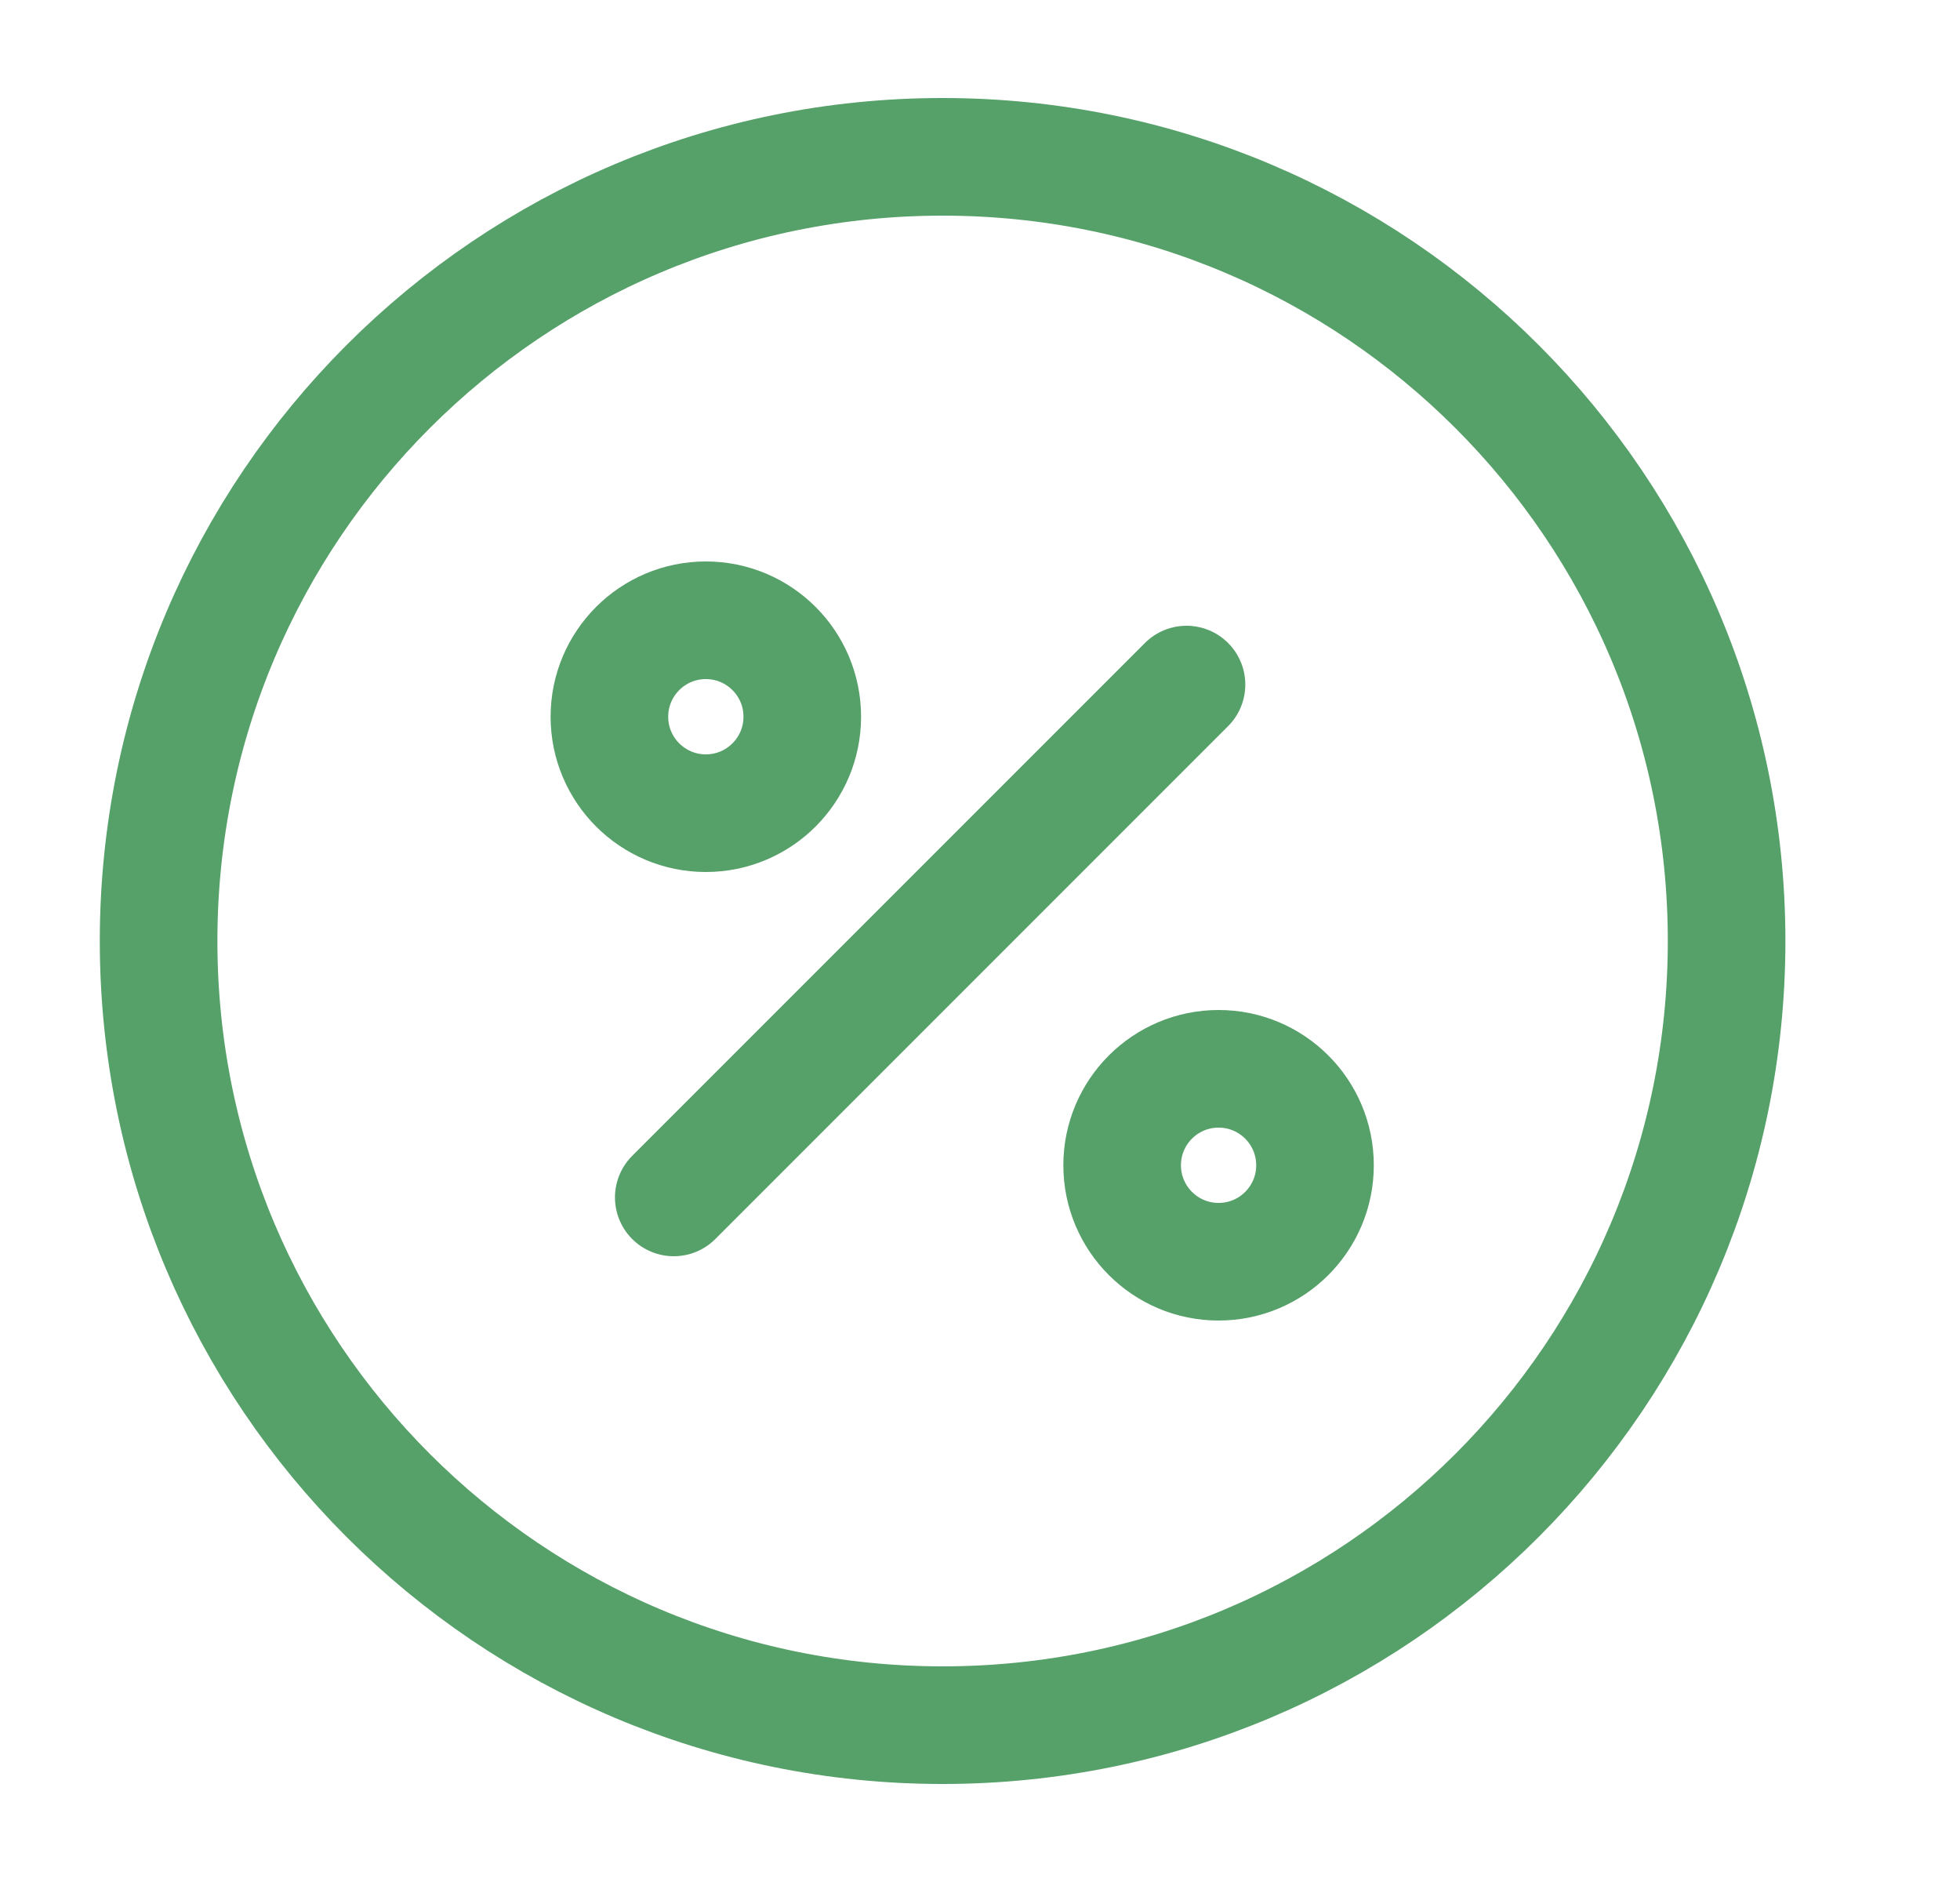
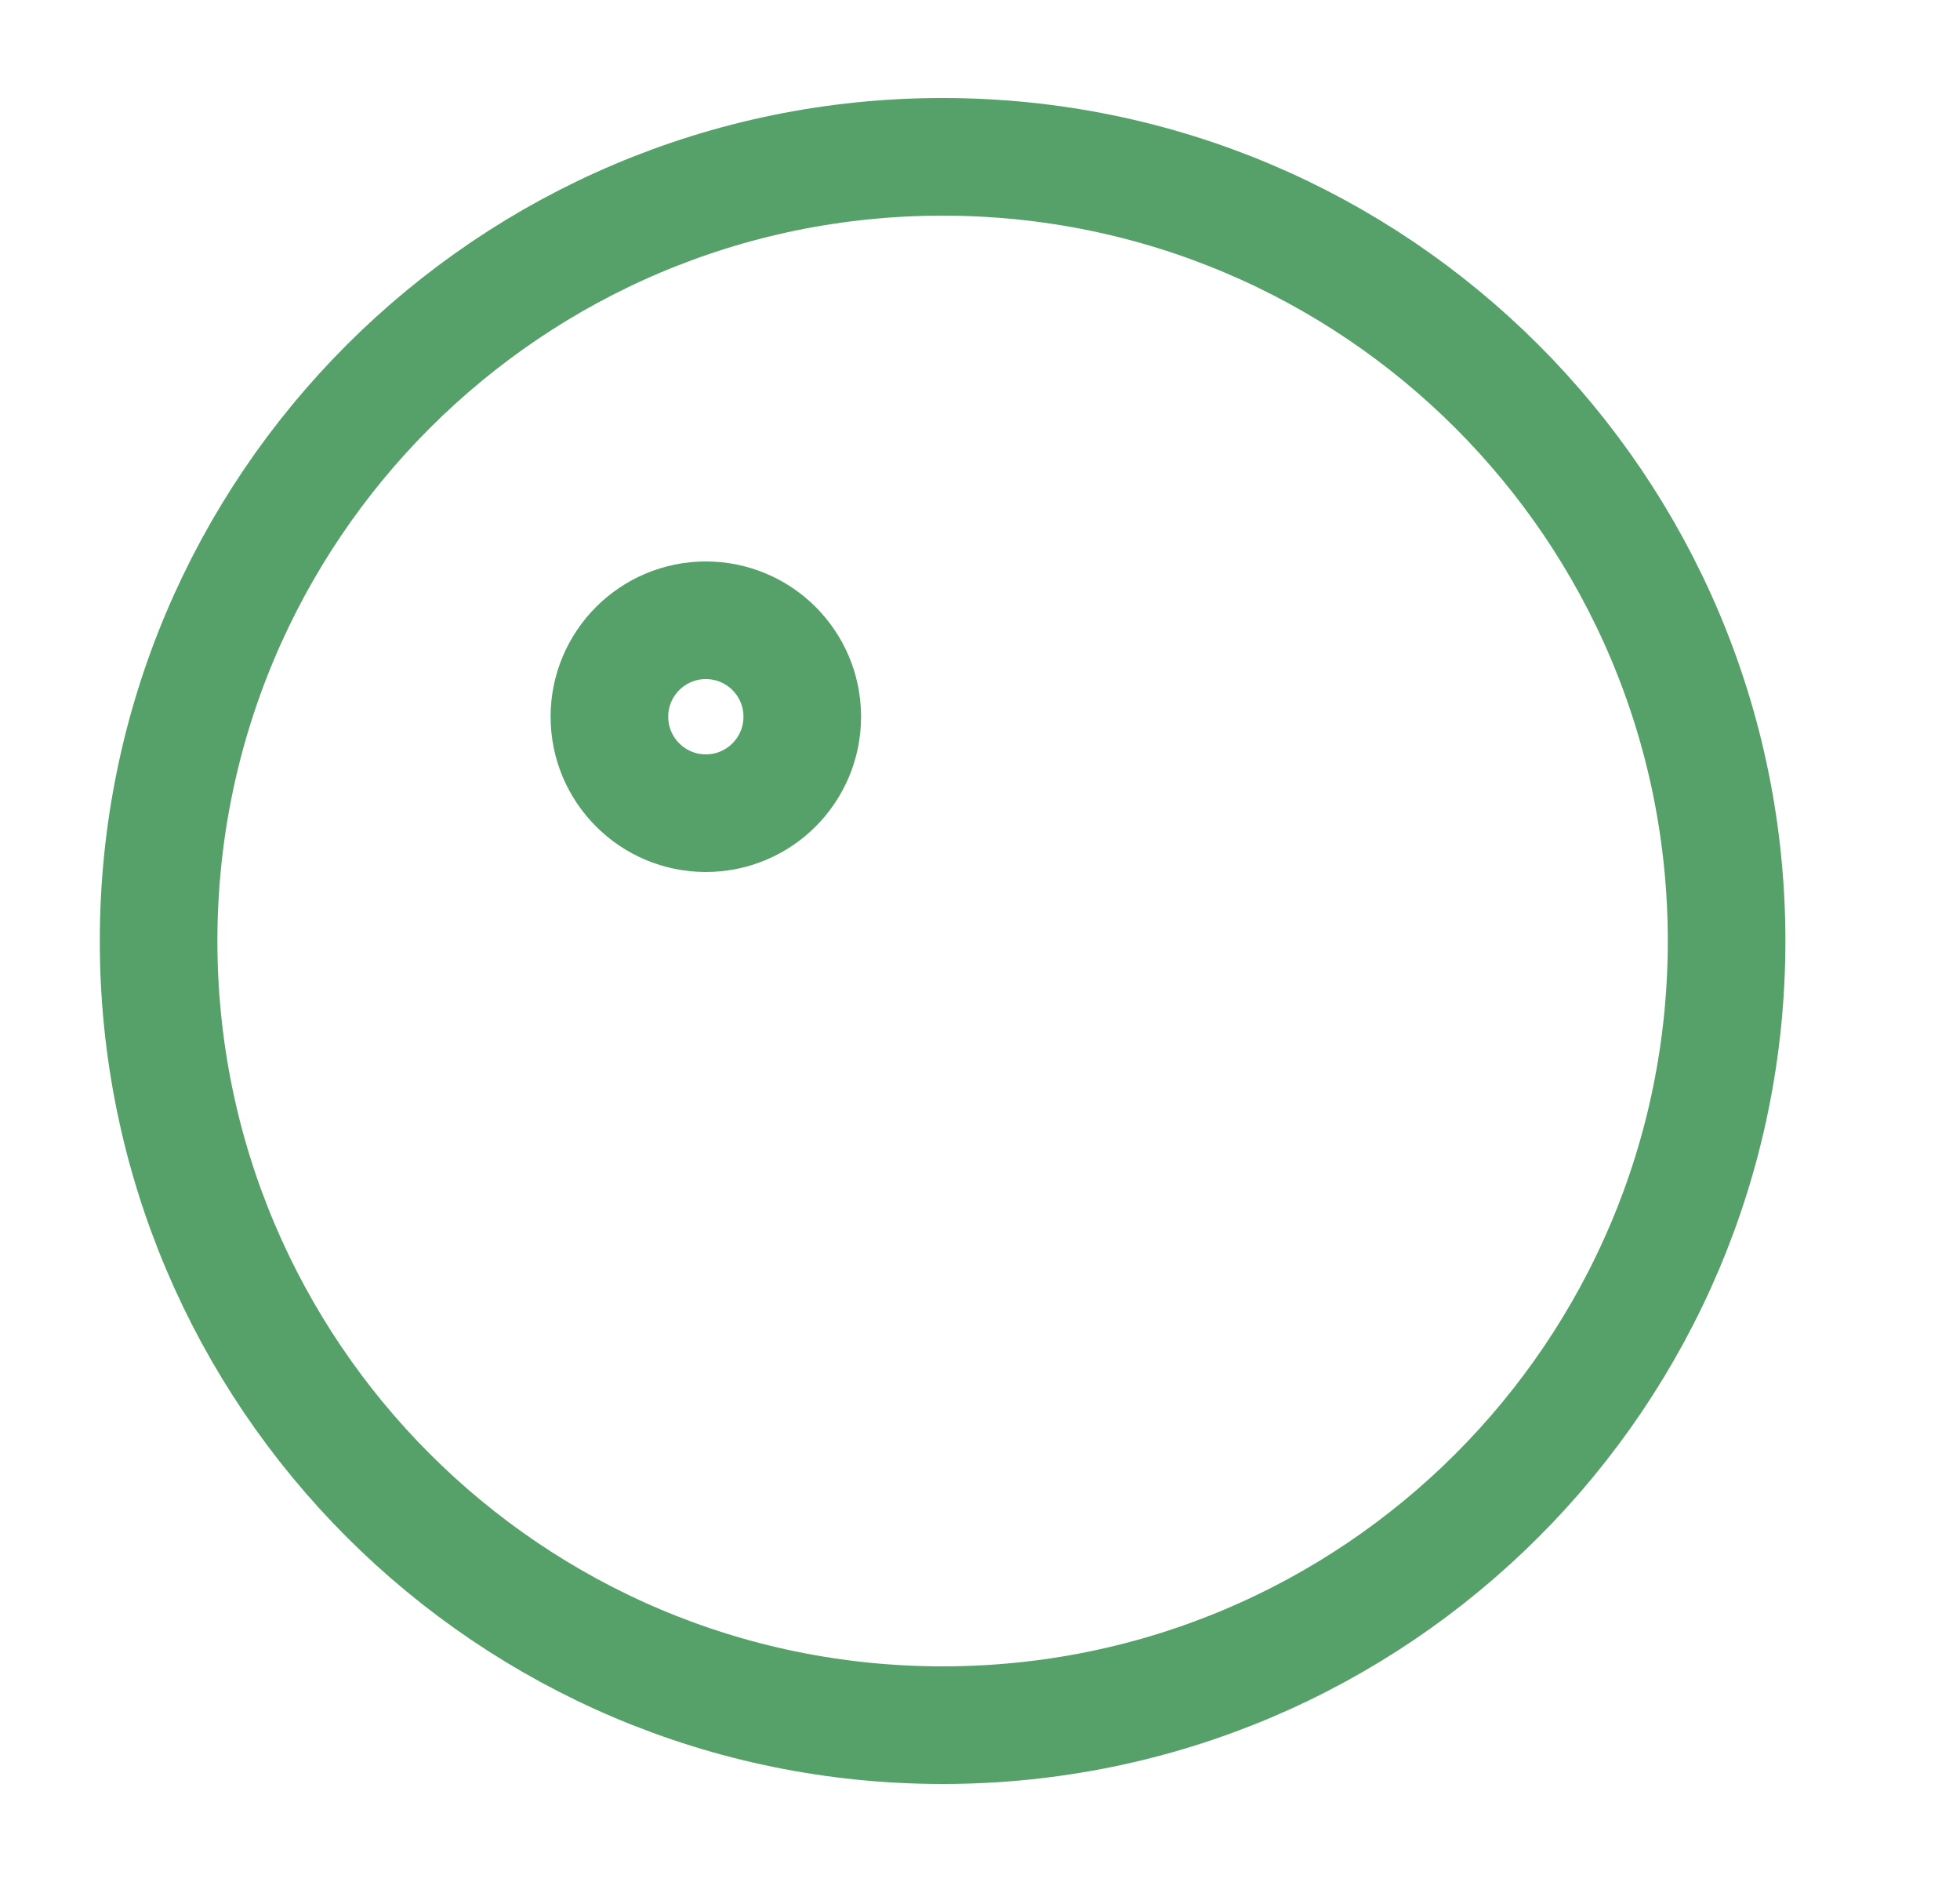
<svg xmlns="http://www.w3.org/2000/svg" width="25" height="24" viewBox="0 0 25 24" fill="none">
-   <path d="M8.594 15.27L15.134 8.73" stroke="#56A069" stroke-width="1.5" stroke-linecap="round" stroke-linejoin="round" />
  <path d="M9.003 10.37C9.683 10.37 10.233 9.819 10.233 9.14C10.233 8.461 9.683 7.91 9.003 7.91C8.324 7.91 7.773 8.461 7.773 9.14C7.773 9.819 8.324 10.37 9.003 10.37Z" stroke="#56A069" stroke-width="1.5" stroke-linecap="round" stroke-linejoin="round" />
-   <path d="M15.543 16.09C16.223 16.09 16.773 15.539 16.773 14.86C16.773 14.181 16.223 13.63 15.543 13.63C14.864 13.63 14.313 14.181 14.313 14.86C14.313 15.539 14.864 16.09 15.543 16.09Z" stroke="#56A069" stroke-width="1.5" stroke-linecap="round" stroke-linejoin="round" />
  <path d="M12.023 22C17.546 22 22.023 17.523 22.023 12C22.023 6.477 17.546 2 12.023 2C6.501 2 2.023 6.477 2.023 12C2.023 17.523 6.501 22 12.023 22Z" stroke="#56A069" stroke-width="1.5" stroke-linecap="round" stroke-linejoin="round" />
</svg>